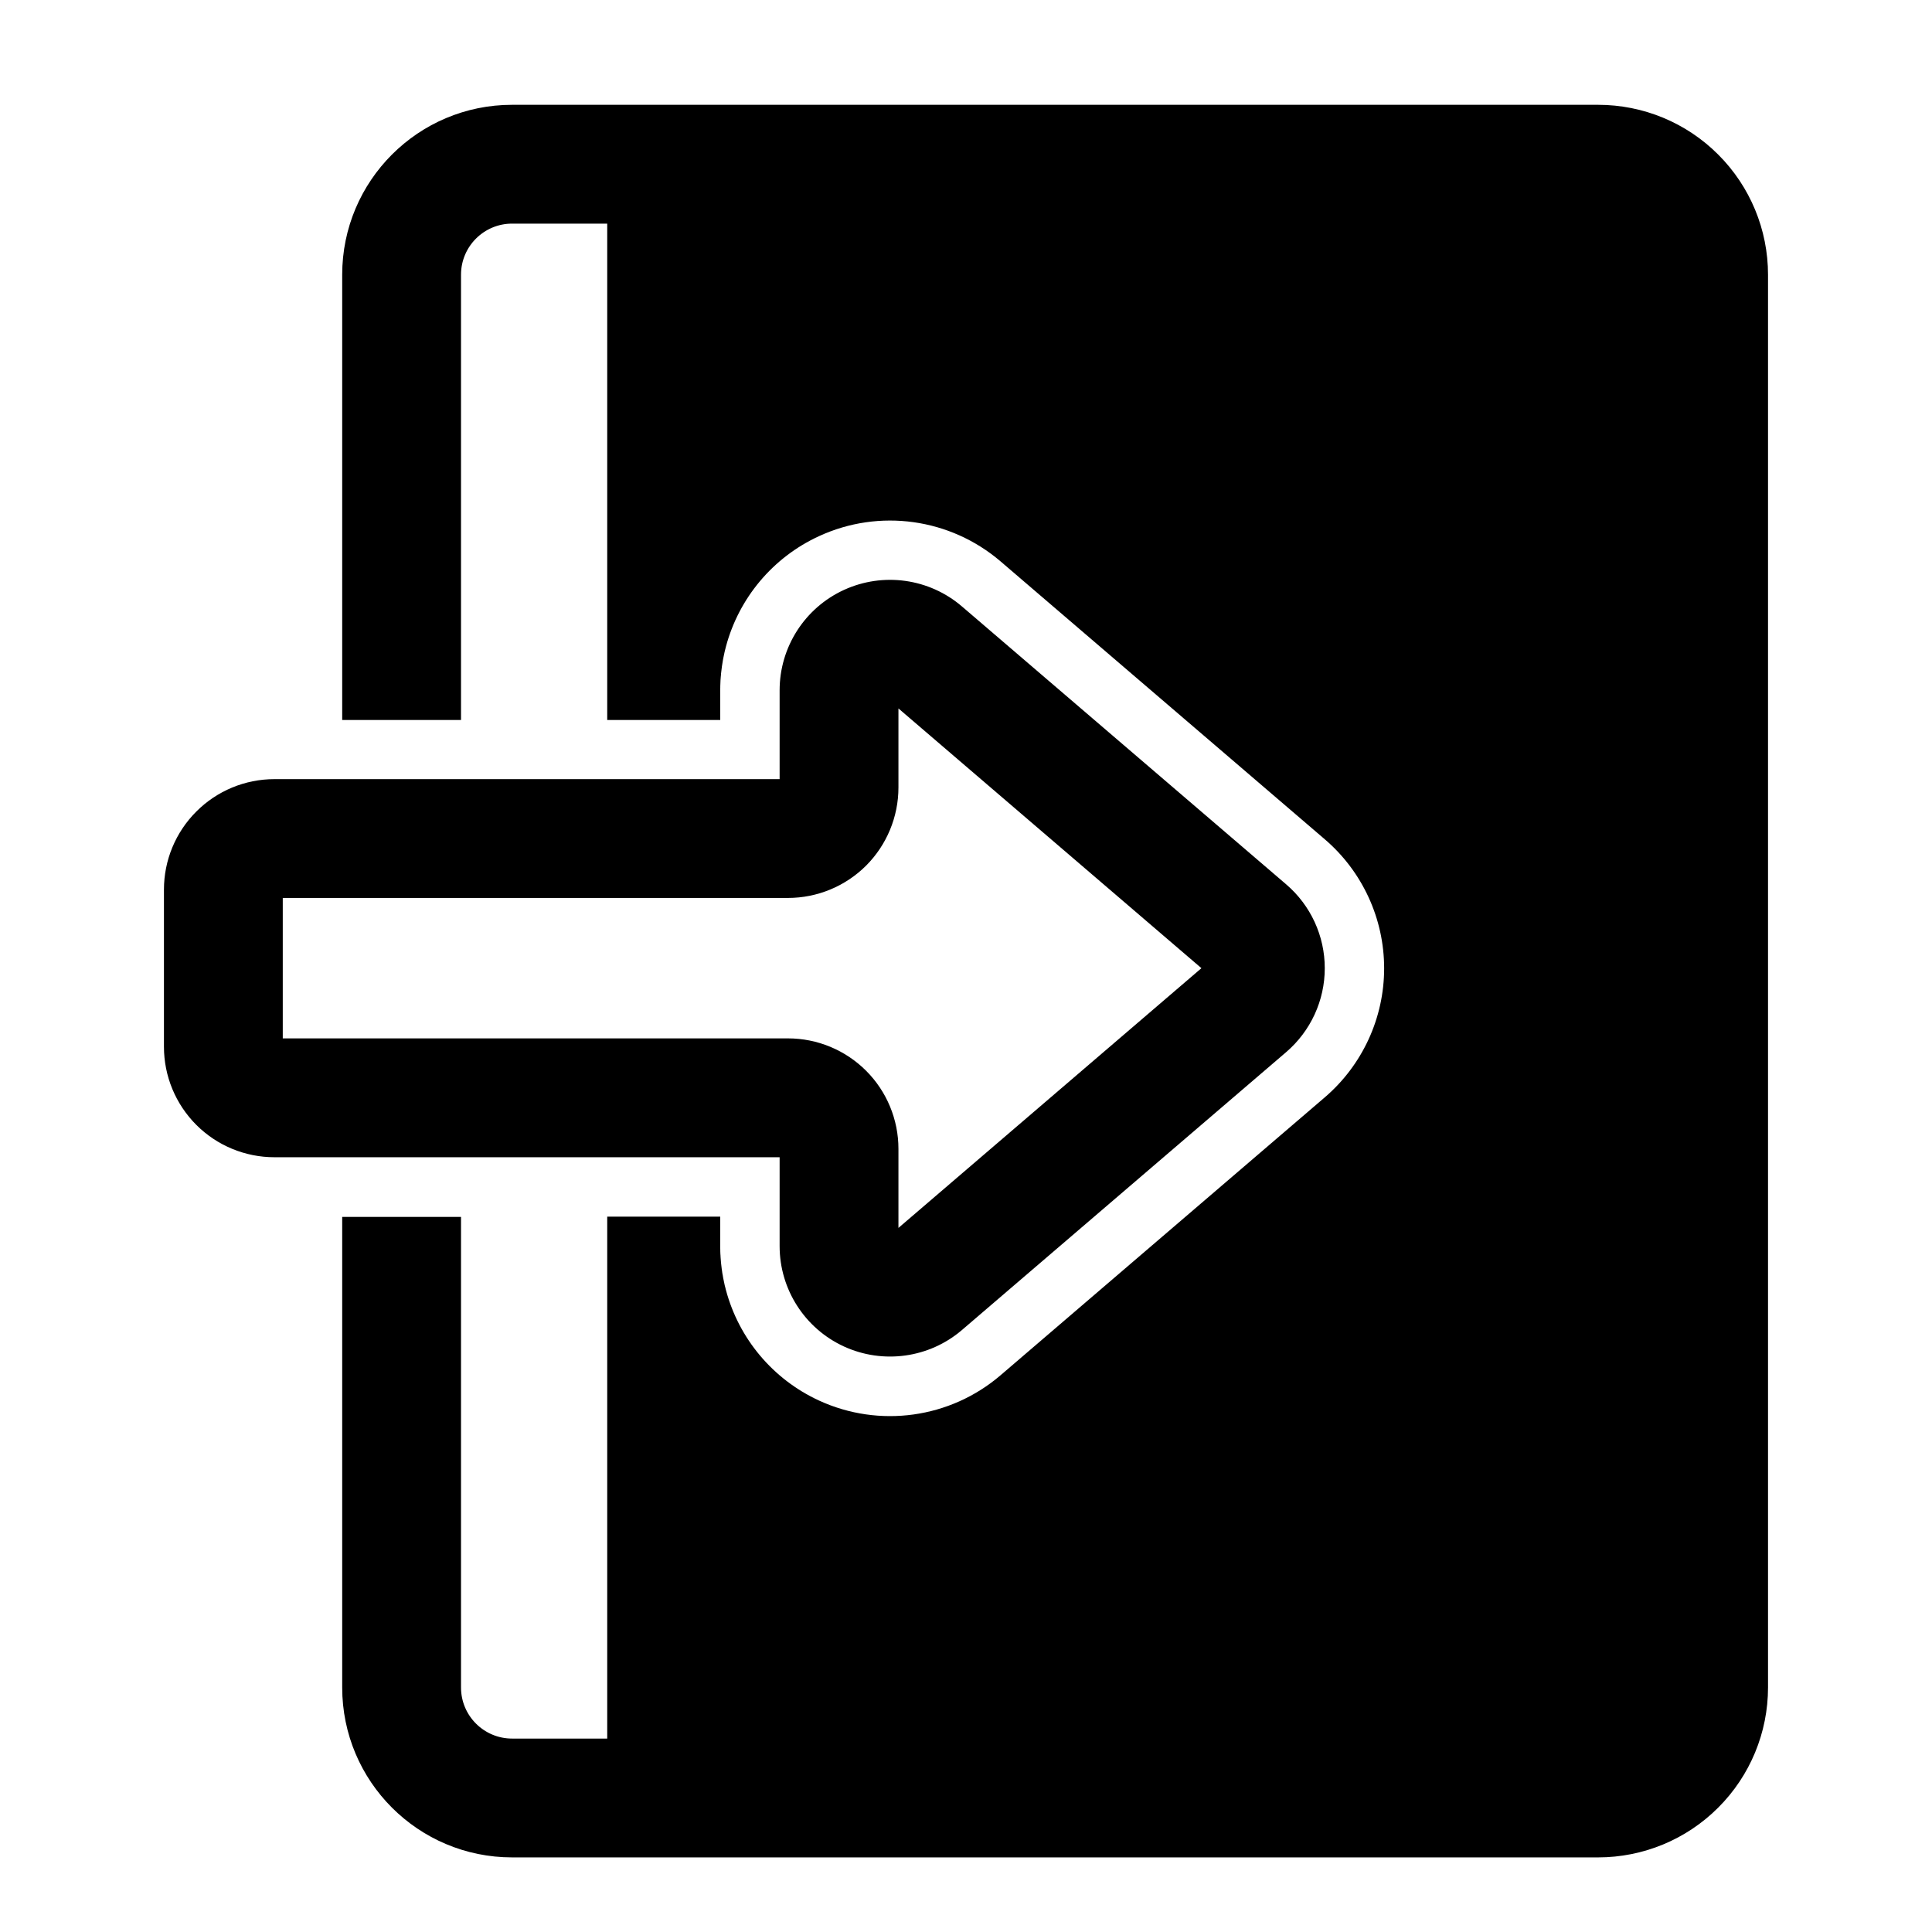
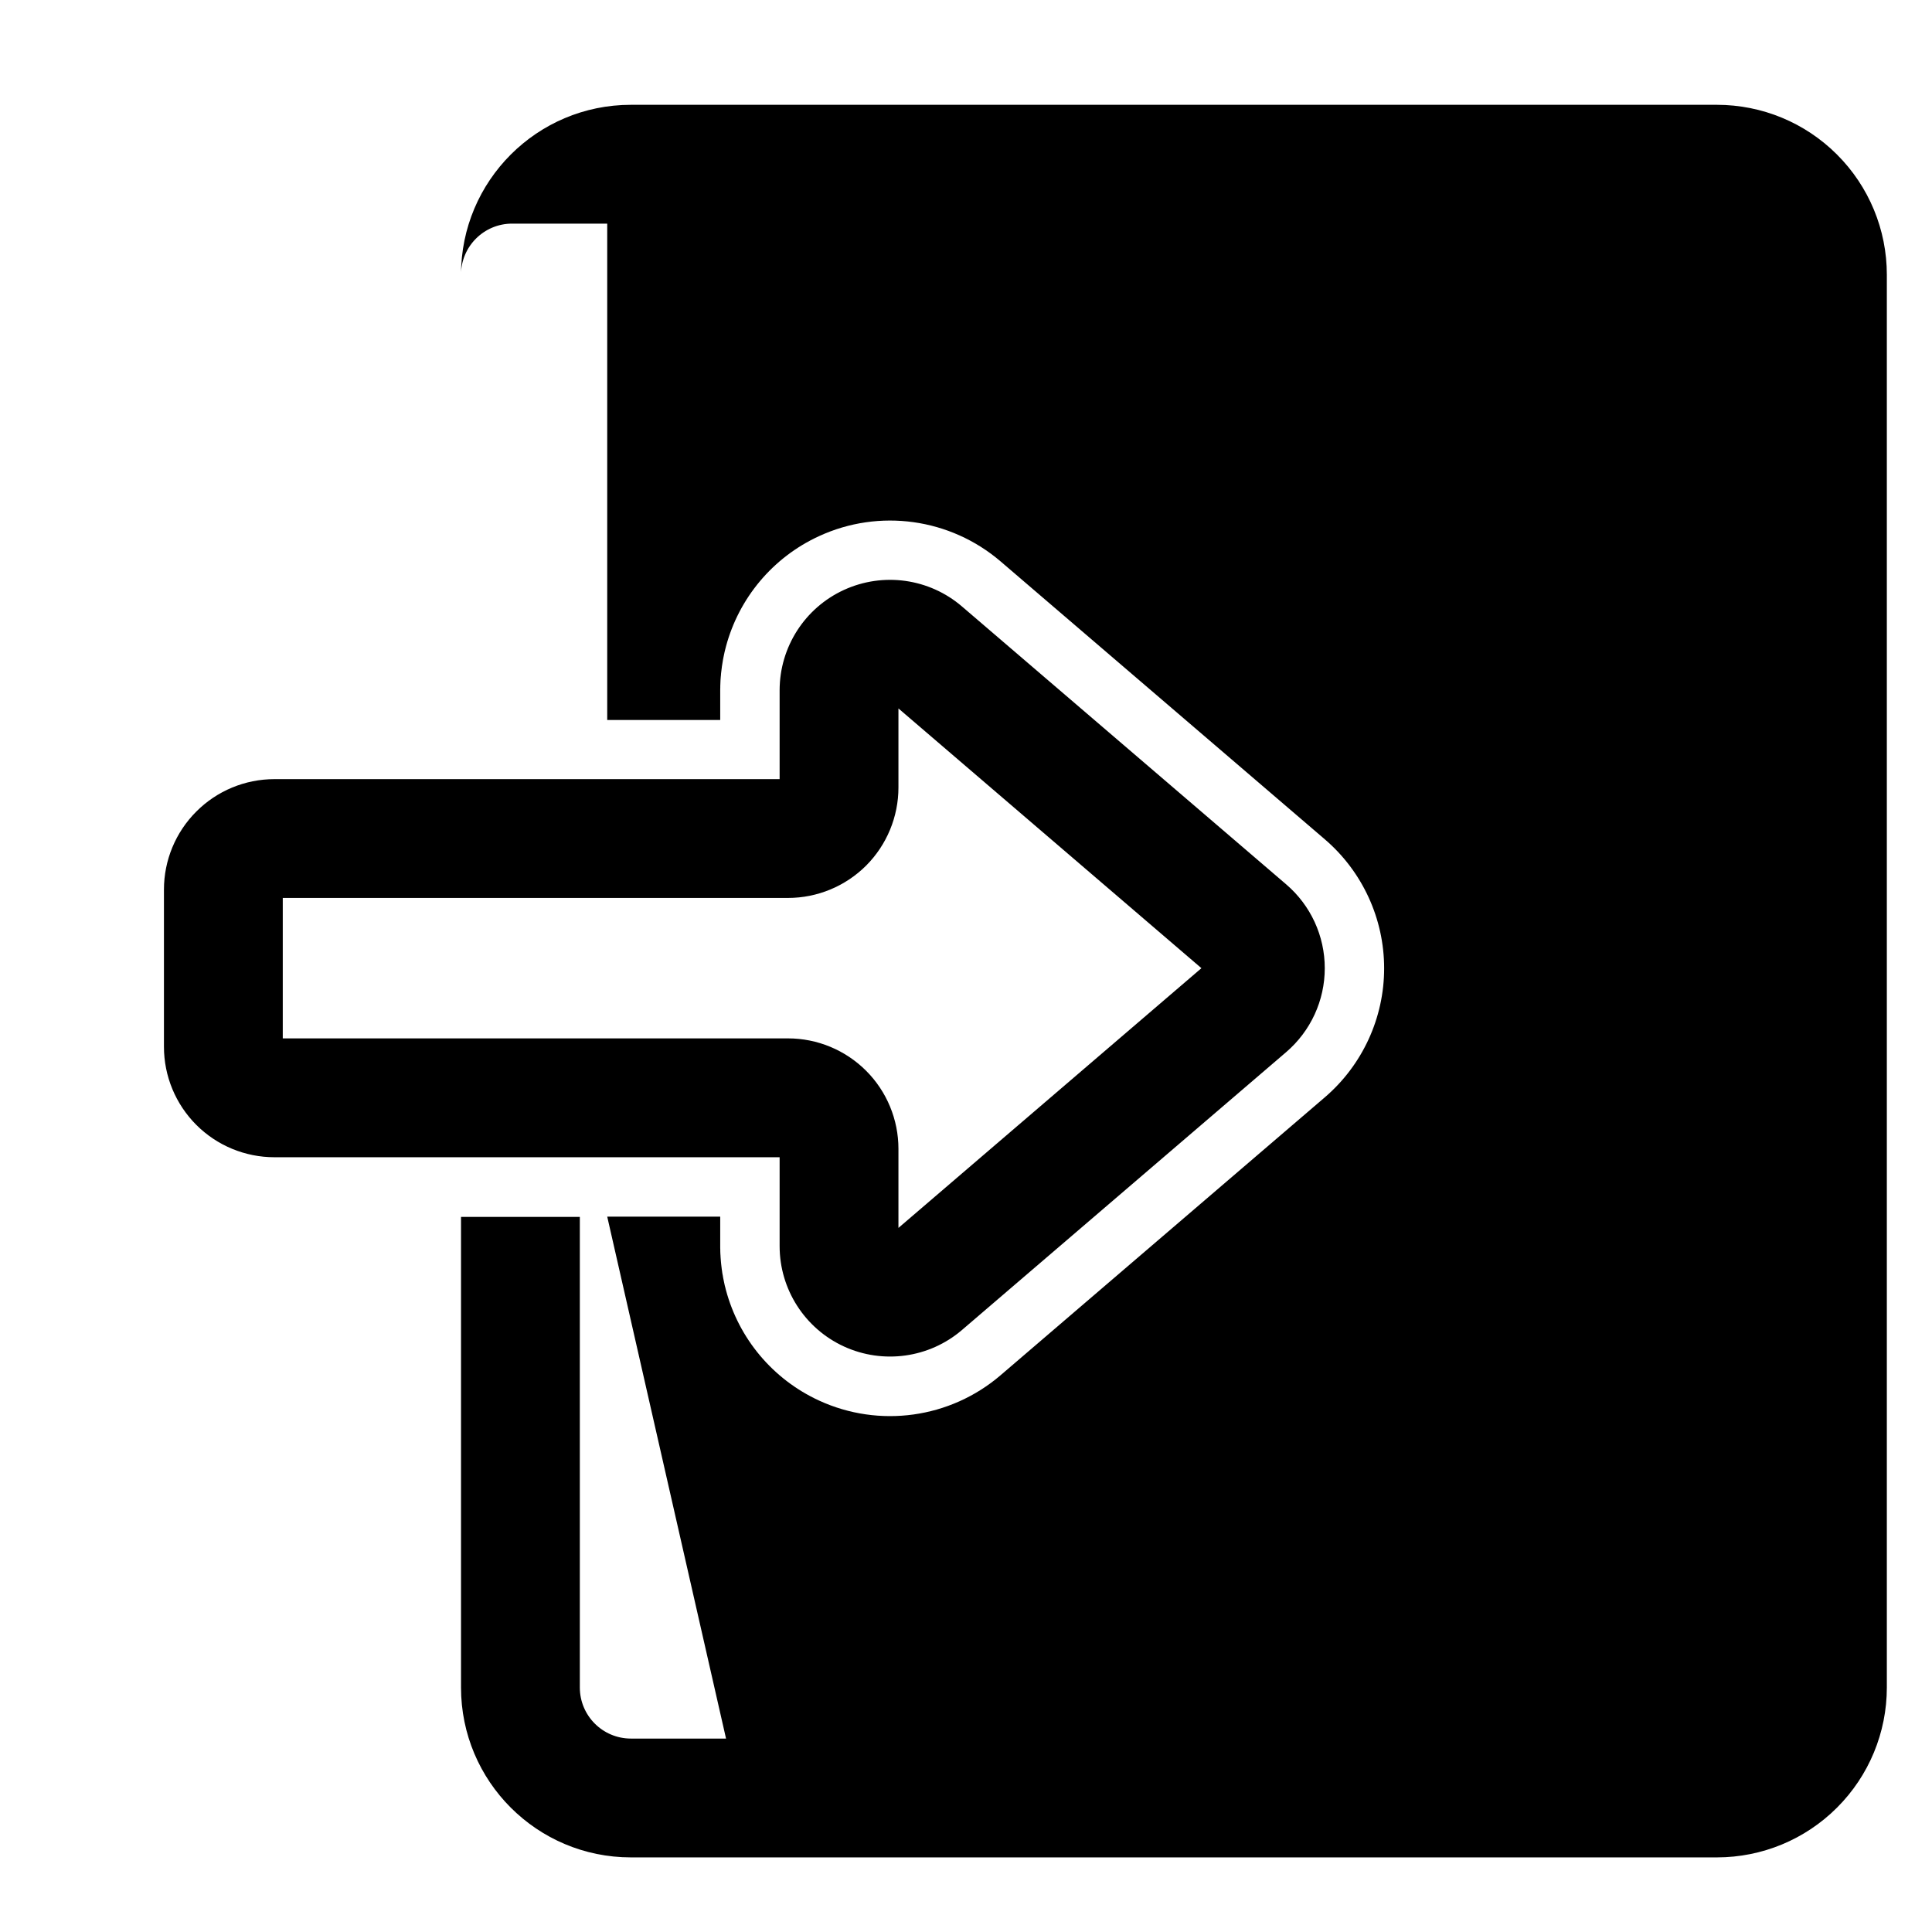
<svg xmlns="http://www.w3.org/2000/svg" fill="#000000" width="800px" height="800px" version="1.1" viewBox="144 144 512 512">
-   <path d="m304.92 466.42h29.945v7.809 0.52l0.016 0.426v0.41l0.031 0.789 0.031 0.395 0.016 0.395 0.031 0.395 0.031 0.379 0.031 0.395 0.047 0.504 0.047 0.426 0.141 1.184 0.062 0.379 0.047 0.379 0.062 0.395 0.078 0.379 0.125 0.758 0.078 0.363 0.156 0.758 0.078 0.363 0.078 0.379 0.094 0.363 0.094 0.348 0.078 0.348 0.078 0.285c3.418 12.738 12.328 23.539 24.672 29.223 15.965 7.336 34.746 4.723 48.098-6.723l85.93-73.652c9.965-8.551 15.711-21.035 15.711-34.18s-5.746-25.633-15.711-34.18l-85.93-73.652c-13.352-11.43-32.133-14.059-48.098-6.707-12.344 5.668-21.254 16.484-24.672 29.207l-0.094 0.379-0.094 0.363-0.188 0.758-0.078 0.379-0.125 0.582-0.156 0.758-0.094 0.52-0.062 0.395-0.062 0.379-0.062 0.395-0.062 0.379-0.047 0.395-0.094 0.758-0.094 0.789-0.031 0.457-0.047 0.457-0.031 0.41-0.031 0.395-0.062 1.578v0.395l-0.016 0.395v8.203h-29.945v-131.54h-25.207c-7.477 0-13.539 6.062-13.539 13.539v118h-31.488v-118c0-24.875 20.152-45.027 45.027-45.027h287.8c11.949 0 23.395 4.738 31.836 13.195 8.453 8.438 13.195 19.883 13.195 31.836v374.39c0 11.949-4.738 23.395-13.195 31.836-8.438 8.453-19.883 13.195-31.836 13.195h-287.8c-24.875 0-45.027-20.152-45.027-45.027v-124.71h31.488v124.71c0 7.477 6.062 13.539 13.539 13.539h25.207zm45.688-115.94h-133.89c-7.762 0-15.207 3.086-20.688 8.582-5.496 5.481-8.582 12.926-8.582 20.688v41.66c0 7.762 3.086 15.207 8.582 20.703 5.481 5.481 12.926 8.566 20.688 8.566h133.89v23.555c0 11.43 6.66 21.82 17.035 26.59 10.391 4.769 22.609 3.07 31.285-4.359l85.93-73.652c6.488-5.574 10.219-13.68 10.219-22.23 0-8.551-3.731-16.656-10.219-22.215l-85.93-73.652c-8.676-7.445-20.891-9.148-31.285-4.375-10.375 4.769-17.035 15.16-17.035 26.59v23.555zm31.488-18.734 80.293 68.832-80.293 68.832v-20.957c0-7.762-3.086-15.207-8.566-20.688-5.496-5.496-12.941-8.582-20.703-8.582h-133.89v-37.219h133.89c7.762 0 15.207-3.086 20.703-8.566 5.481-5.496 8.566-12.941 8.566-20.703v-20.957z" fill-rule="evenodd" />
+   <path d="m304.92 466.42h29.945v7.809 0.52l0.016 0.426v0.41l0.031 0.789 0.031 0.395 0.016 0.395 0.031 0.395 0.031 0.379 0.031 0.395 0.047 0.504 0.047 0.426 0.141 1.184 0.062 0.379 0.047 0.379 0.062 0.395 0.078 0.379 0.125 0.758 0.078 0.363 0.156 0.758 0.078 0.363 0.078 0.379 0.094 0.363 0.094 0.348 0.078 0.348 0.078 0.285c3.418 12.738 12.328 23.539 24.672 29.223 15.965 7.336 34.746 4.723 48.098-6.723l85.93-73.652c9.965-8.551 15.711-21.035 15.711-34.18s-5.746-25.633-15.711-34.18l-85.93-73.652c-13.352-11.43-32.133-14.059-48.098-6.707-12.344 5.668-21.254 16.484-24.672 29.207l-0.094 0.379-0.094 0.363-0.188 0.758-0.078 0.379-0.125 0.582-0.156 0.758-0.094 0.52-0.062 0.395-0.062 0.379-0.062 0.395-0.062 0.379-0.047 0.395-0.094 0.758-0.094 0.789-0.031 0.457-0.047 0.457-0.031 0.41-0.031 0.395-0.062 1.578v0.395l-0.016 0.395v8.203h-29.945v-131.54h-25.207c-7.477 0-13.539 6.062-13.539 13.539v118v-118c0-24.875 20.152-45.027 45.027-45.027h287.8c11.949 0 23.395 4.738 31.836 13.195 8.453 8.438 13.195 19.883 13.195 31.836v374.39c0 11.949-4.738 23.395-13.195 31.836-8.438 8.453-19.883 13.195-31.836 13.195h-287.8c-24.875 0-45.027-20.152-45.027-45.027v-124.71h31.488v124.71c0 7.477 6.062 13.539 13.539 13.539h25.207zm45.688-115.94h-133.89c-7.762 0-15.207 3.086-20.688 8.582-5.496 5.481-8.582 12.926-8.582 20.688v41.66c0 7.762 3.086 15.207 8.582 20.703 5.481 5.481 12.926 8.566 20.688 8.566h133.89v23.555c0 11.43 6.66 21.82 17.035 26.59 10.391 4.769 22.609 3.07 31.285-4.359l85.93-73.652c6.488-5.574 10.219-13.68 10.219-22.23 0-8.551-3.731-16.656-10.219-22.215l-85.93-73.652c-8.676-7.445-20.891-9.148-31.285-4.375-10.375 4.769-17.035 15.16-17.035 26.59v23.555zm31.488-18.734 80.293 68.832-80.293 68.832v-20.957c0-7.762-3.086-15.207-8.566-20.688-5.496-5.496-12.941-8.582-20.703-8.582h-133.89v-37.219h133.89c7.762 0 15.207-3.086 20.703-8.566 5.481-5.496 8.566-12.941 8.566-20.703v-20.957z" fill-rule="evenodd" />
</svg>